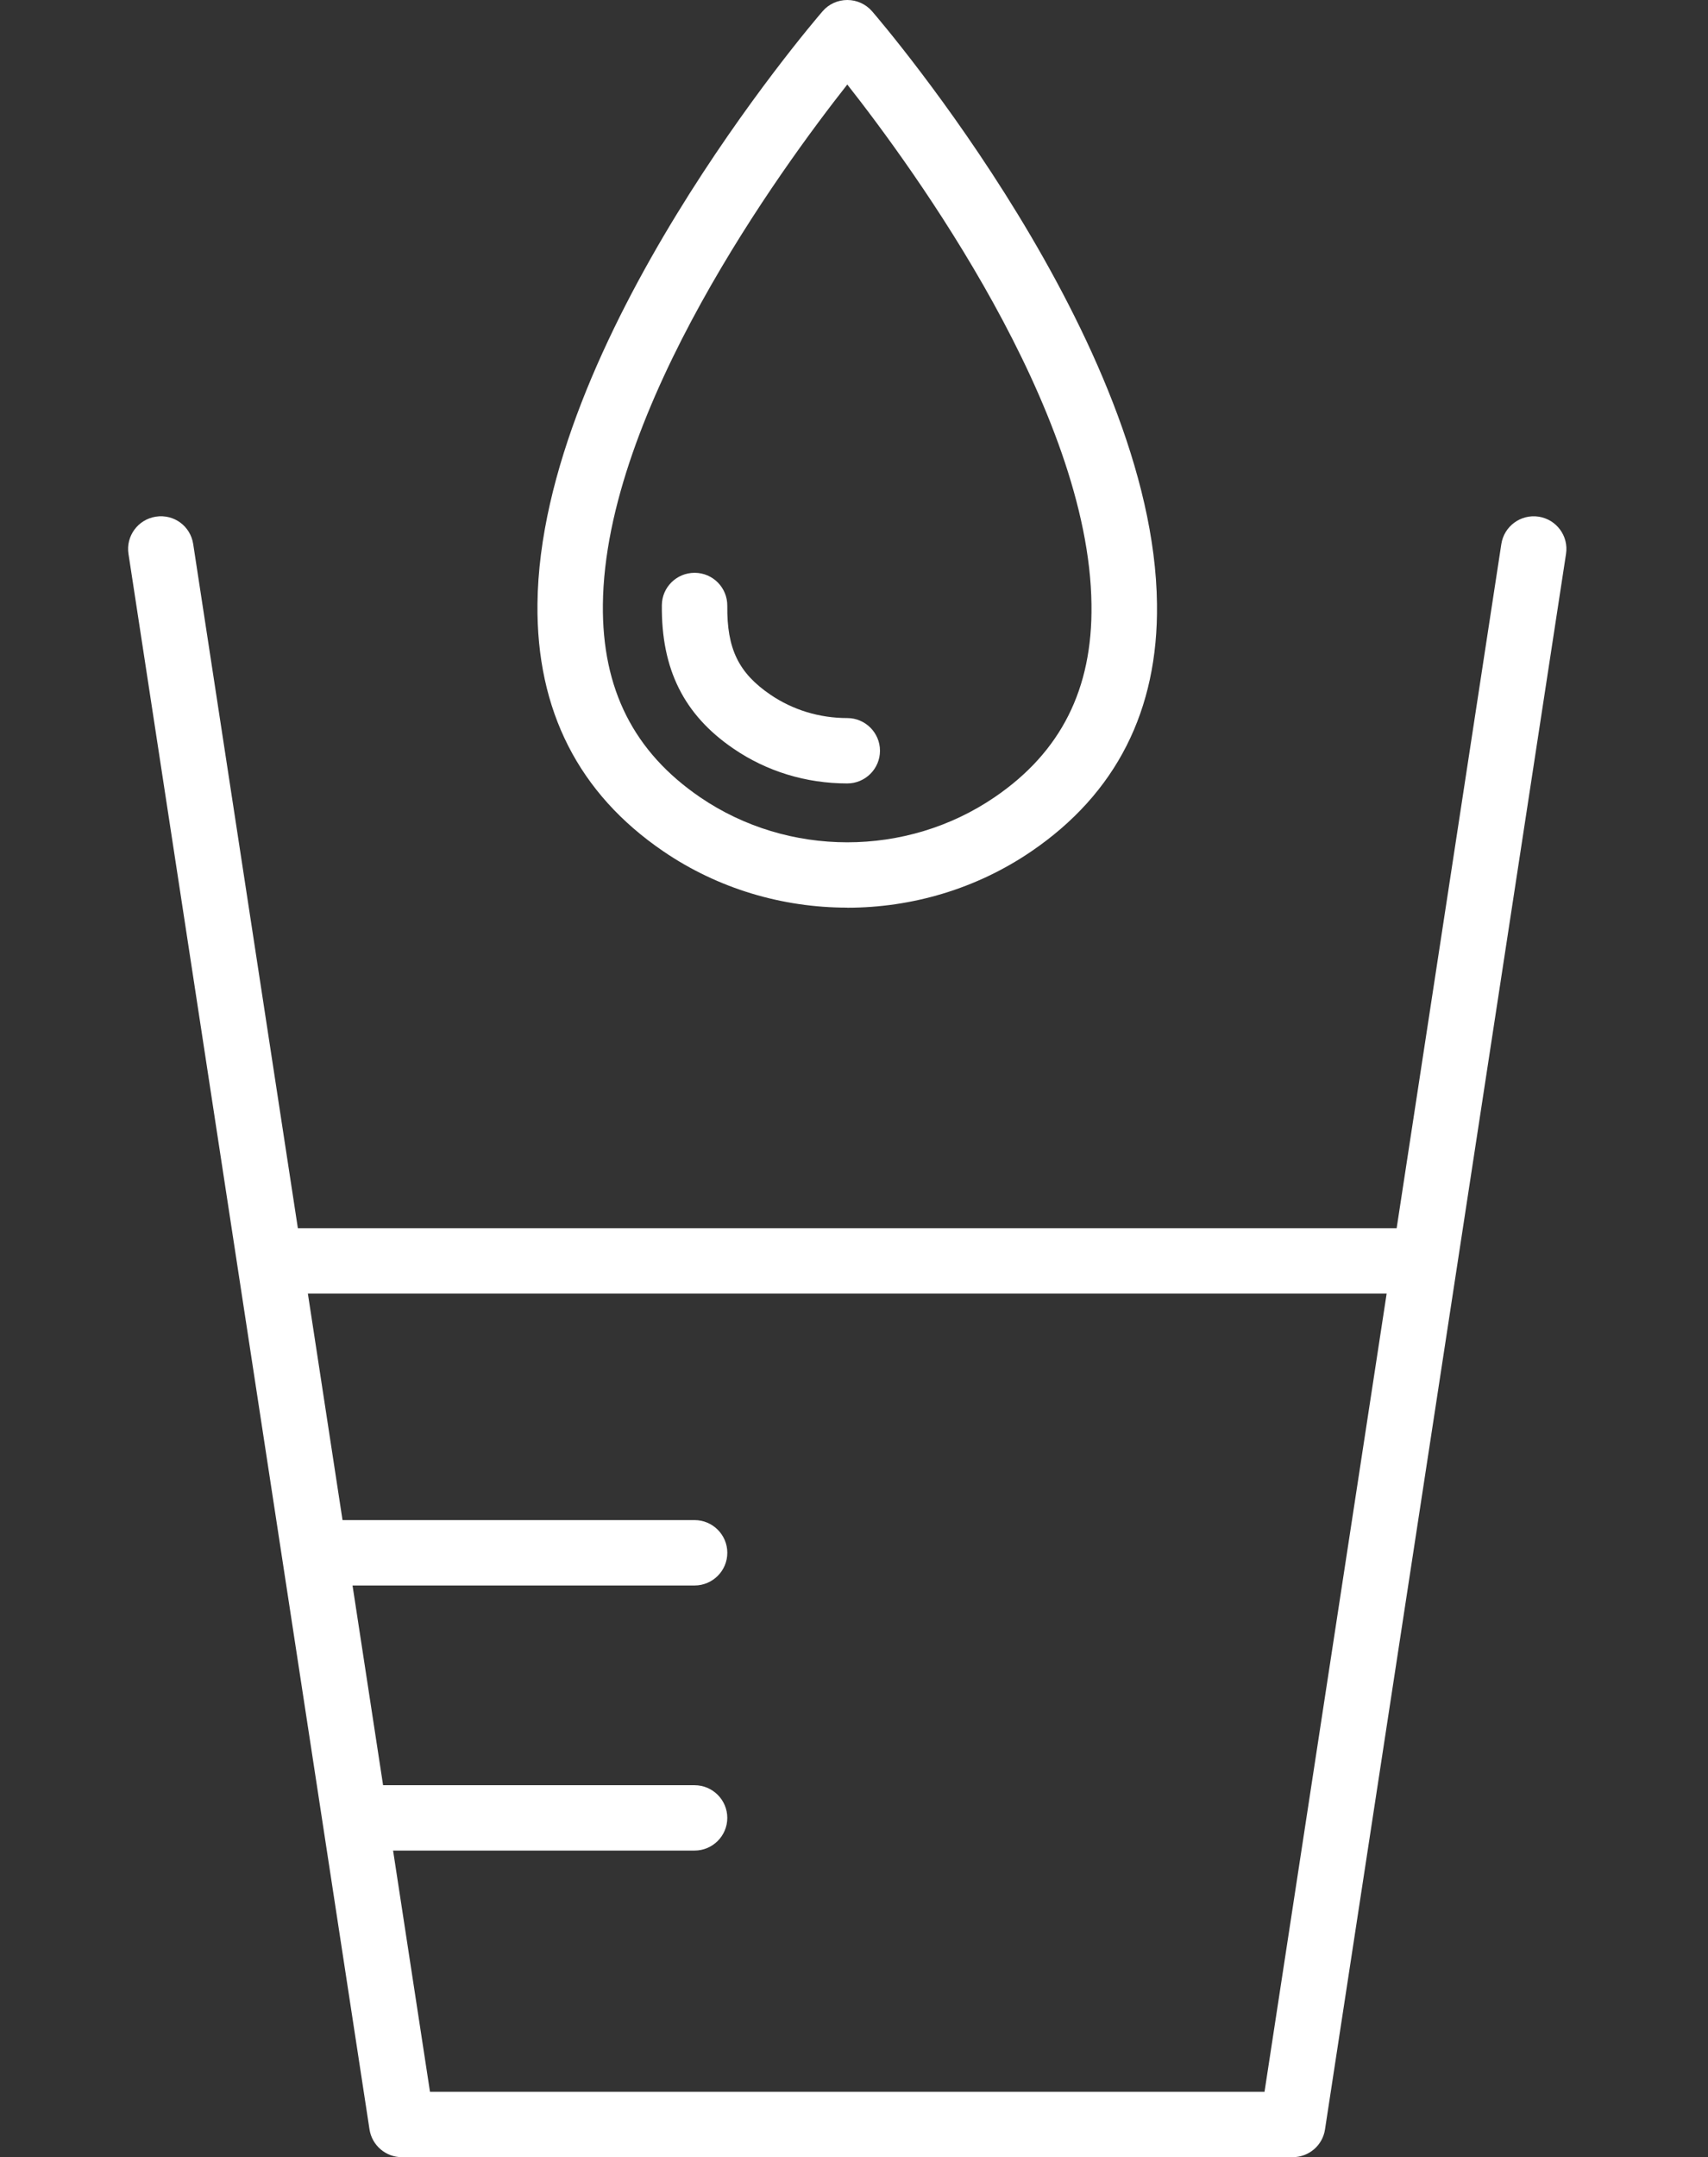
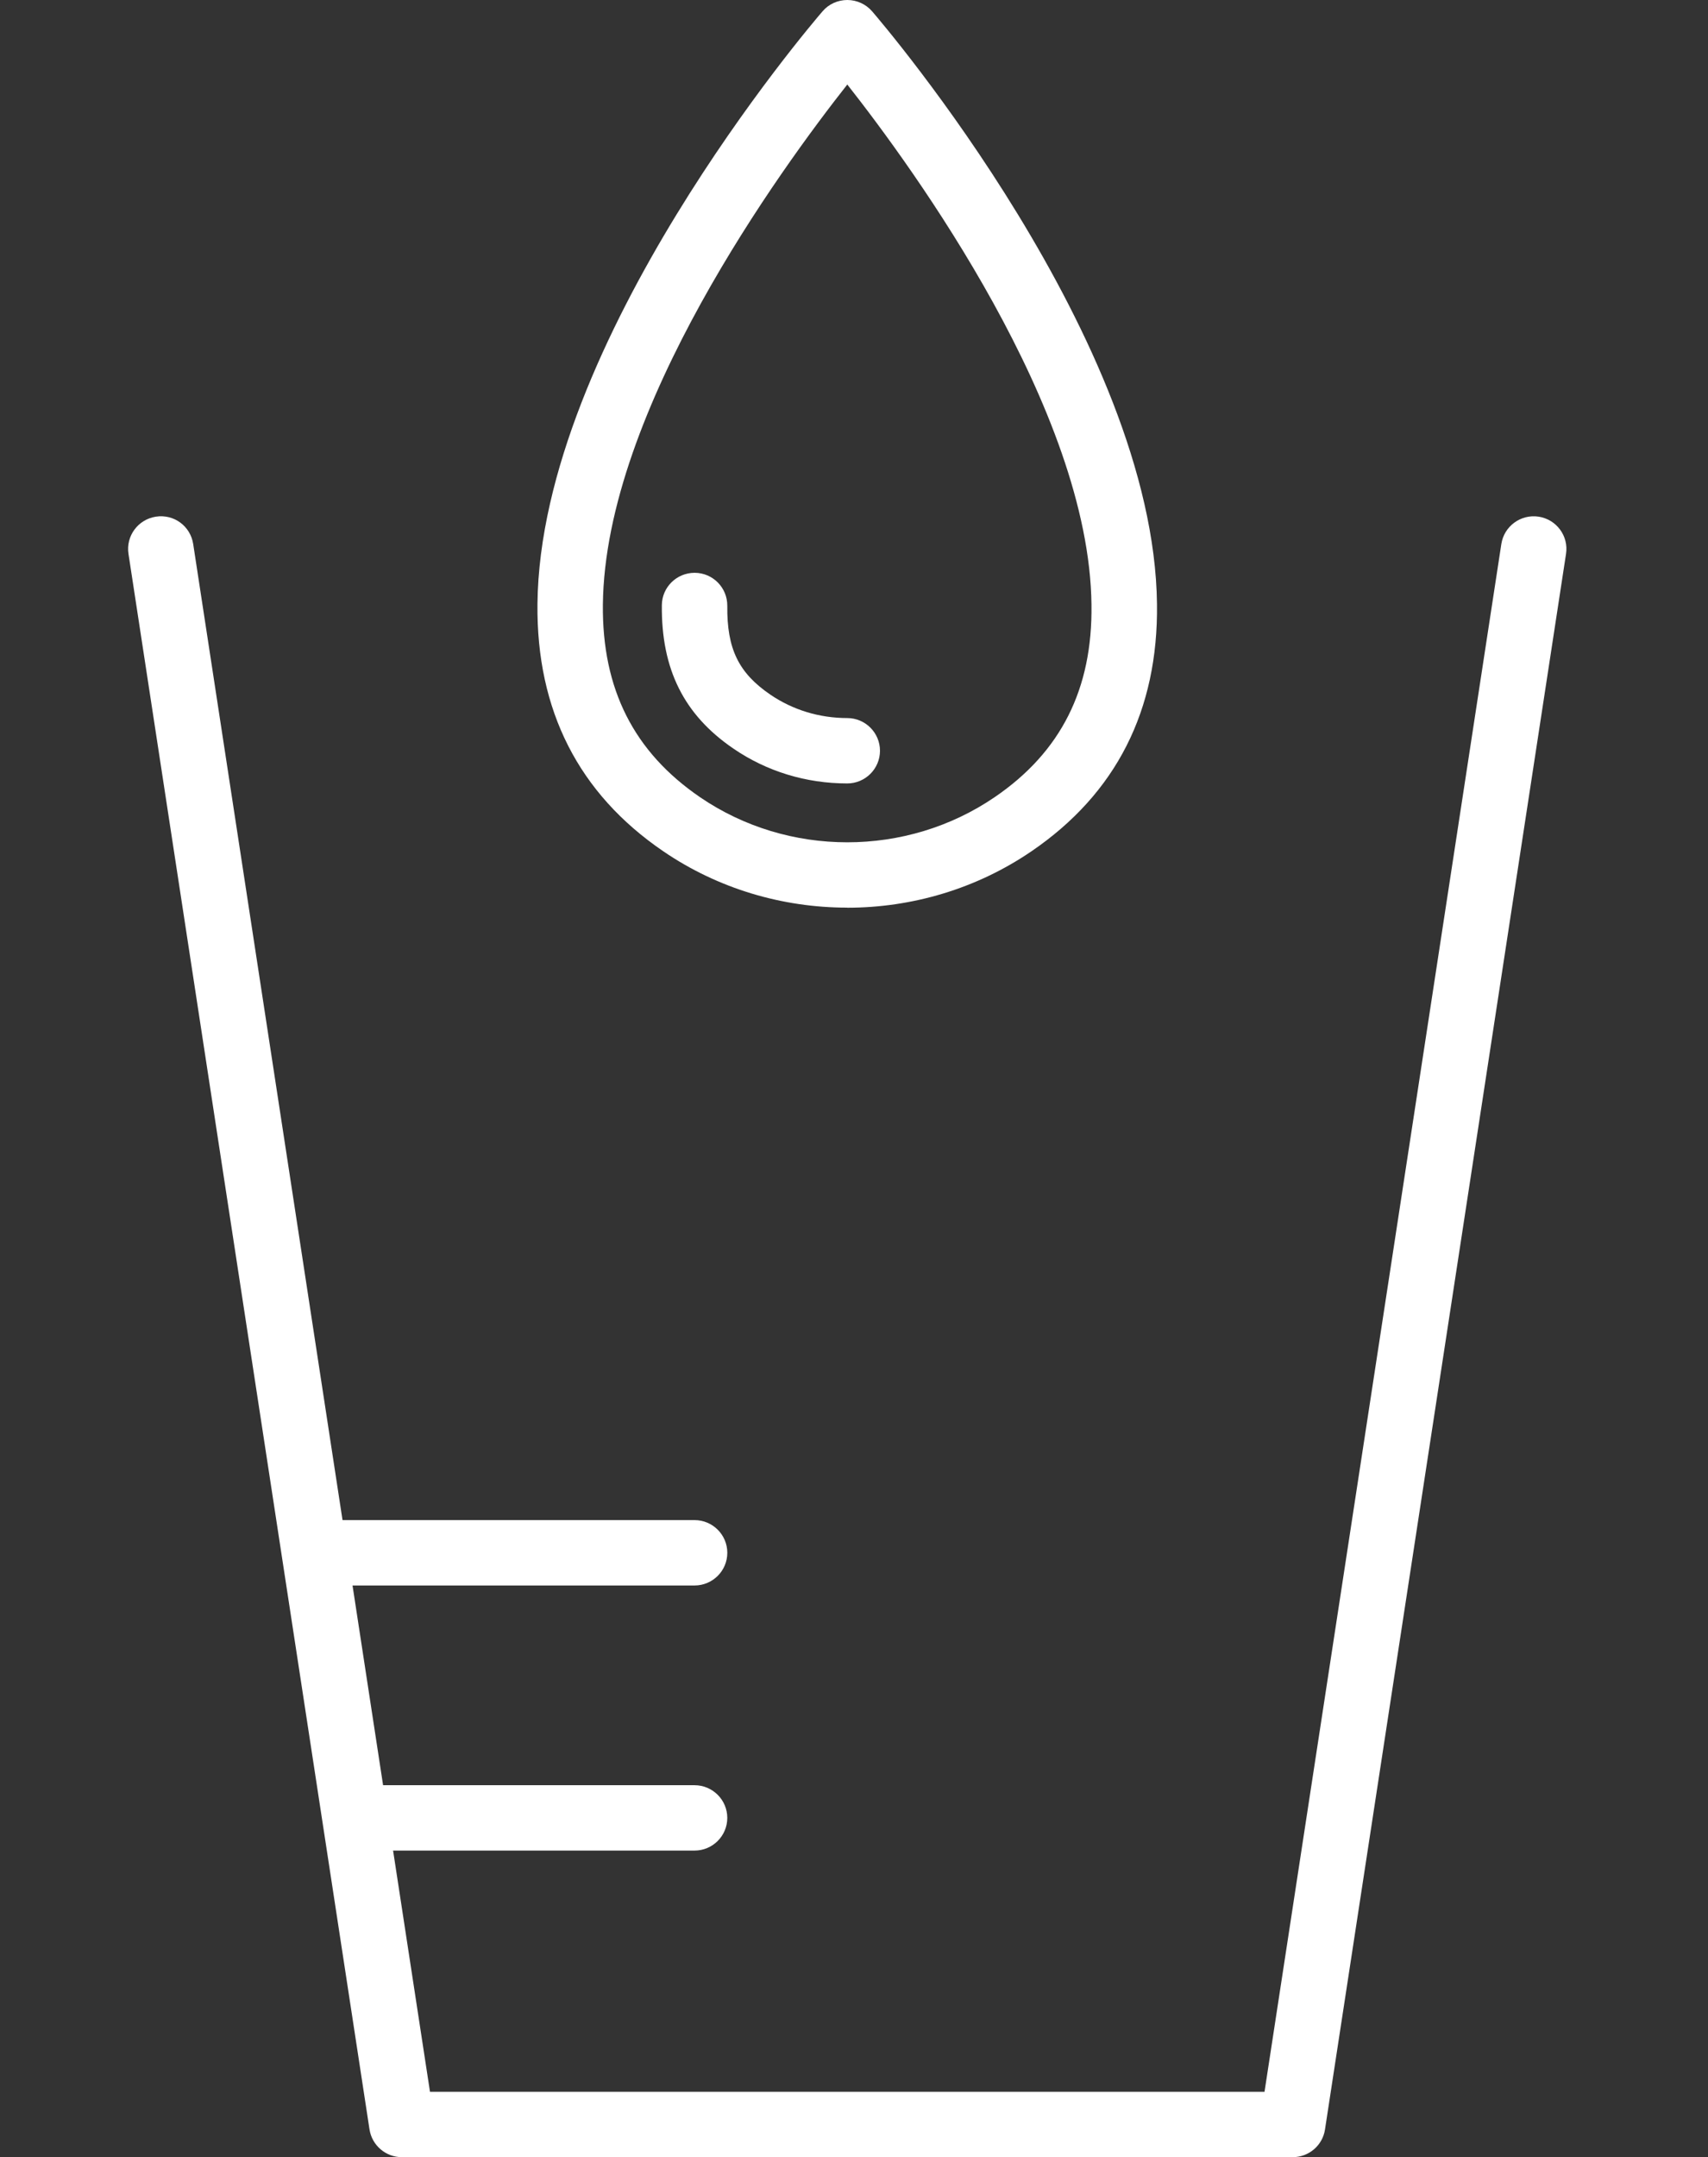
<svg xmlns="http://www.w3.org/2000/svg" width="80" height="101" viewBox="0 0 80 101" fill="none">
  <rect x="0" y="0" width="80" height="101" fill="#333333" stroke="none" />
  <path d="M60.543 101H18.823C18.067 101 17.423 100.449 17.307 99.701L6.018 25.934C5.889 25.098 6.464 24.319 7.302 24.19C8.153 24.061 8.92 24.635 9.049 25.472L20.14 97.939H59.228L70.32 25.472C70.449 24.635 71.232 24.064 72.067 24.19C72.904 24.319 73.48 25.098 73.35 25.934L62.061 99.701C61.949 100.449 61.305 101 60.546 101H60.543Z" fill="white" />
-   <path d="M66.083 60.565H13.282C12.437 60.565 11.749 59.878 11.749 59.034C11.749 58.191 12.437 57.504 13.282 57.504H66.083C66.928 57.504 67.616 58.191 67.616 59.034C67.616 59.878 66.928 60.565 66.083 60.565Z" fill="white" />
  <path d="M39.684 42.496C36.66 42.496 33.639 41.615 31.062 39.854C27.105 37.154 25.122 33.26 25.174 28.278C25.296 15.997 37.988 1.156 38.526 0.531C38.816 0.19 39.241 0 39.688 0C40.134 0 40.556 0.194 40.849 0.531C41.387 1.156 54.052 15.984 54.191 28.278C54.256 33.256 52.277 37.154 48.313 39.857C45.732 41.619 42.708 42.5 39.684 42.5V42.496ZM39.688 3.955C36.585 7.89 28.33 19.204 28.238 28.308C28.198 32.26 29.689 35.208 32.791 37.327C36.909 40.139 42.453 40.143 46.584 37.327C49.693 35.208 51.178 32.257 51.123 28.312C51.021 19.194 42.783 7.89 39.684 3.955H39.688Z" fill="white" />
  <path d="M39.684 36.681C37.753 36.681 35.911 36.117 34.355 35.052C32.035 33.471 30.97 31.335 31 28.332C31.007 27.492 31.695 26.819 32.533 26.819H32.546C33.394 26.826 34.072 27.519 34.065 28.366C34.045 30.379 34.593 31.508 36.084 32.525C37.133 33.239 38.376 33.62 39.684 33.62C40.529 33.62 41.217 34.307 41.217 35.151C41.217 35.994 40.529 36.681 39.684 36.681Z" fill="white" />
  <path d="M32.533 74.233H15.717C14.873 74.233 14.185 73.546 14.185 72.702C14.185 71.859 14.873 71.172 15.717 71.172H32.533C33.378 71.172 34.066 71.859 34.066 72.702C34.066 73.546 33.378 74.233 32.533 74.233Z" fill="white" />
  <path d="M32.533 86.645H17.576C16.732 86.645 16.044 85.958 16.044 85.115C16.044 84.272 16.732 83.585 17.576 83.585H32.533C33.377 83.585 34.065 84.272 34.065 85.115C34.065 85.958 33.377 86.645 32.533 86.645Z" fill="white" />
</svg>